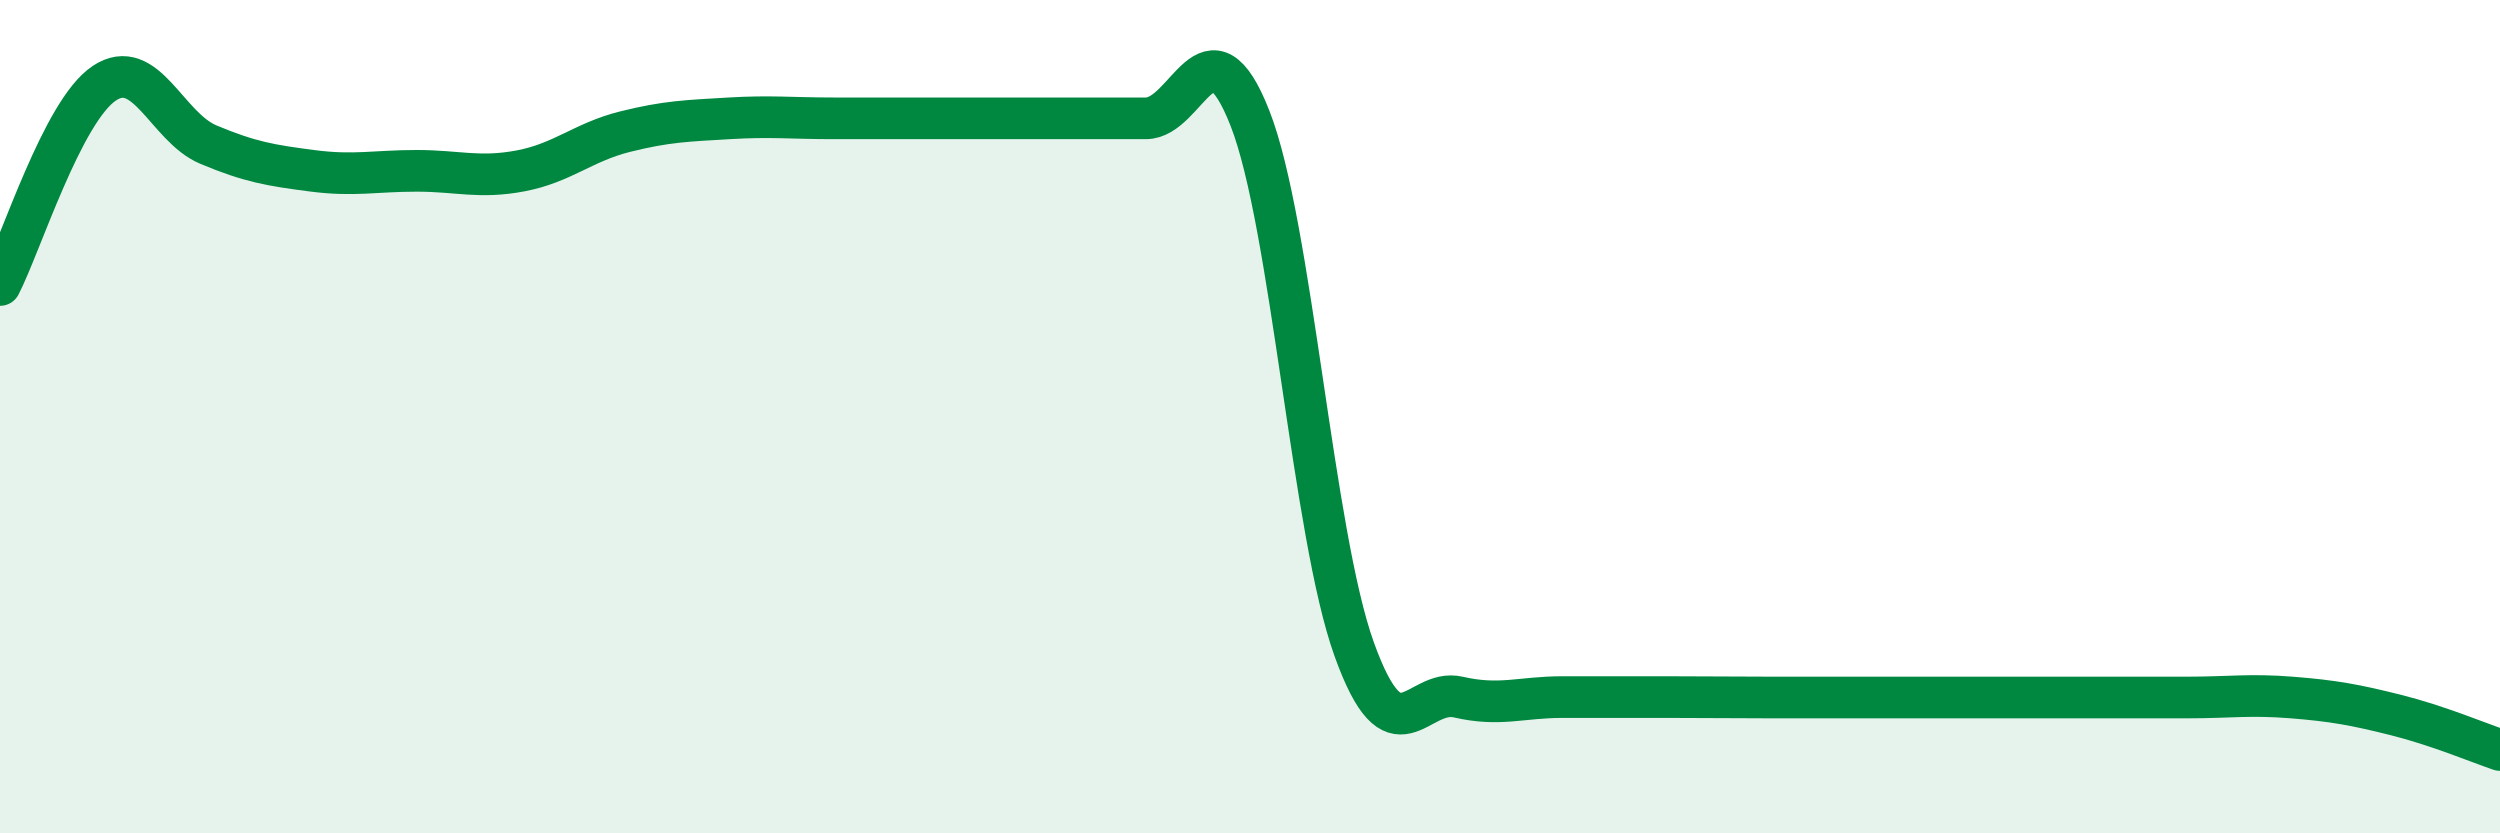
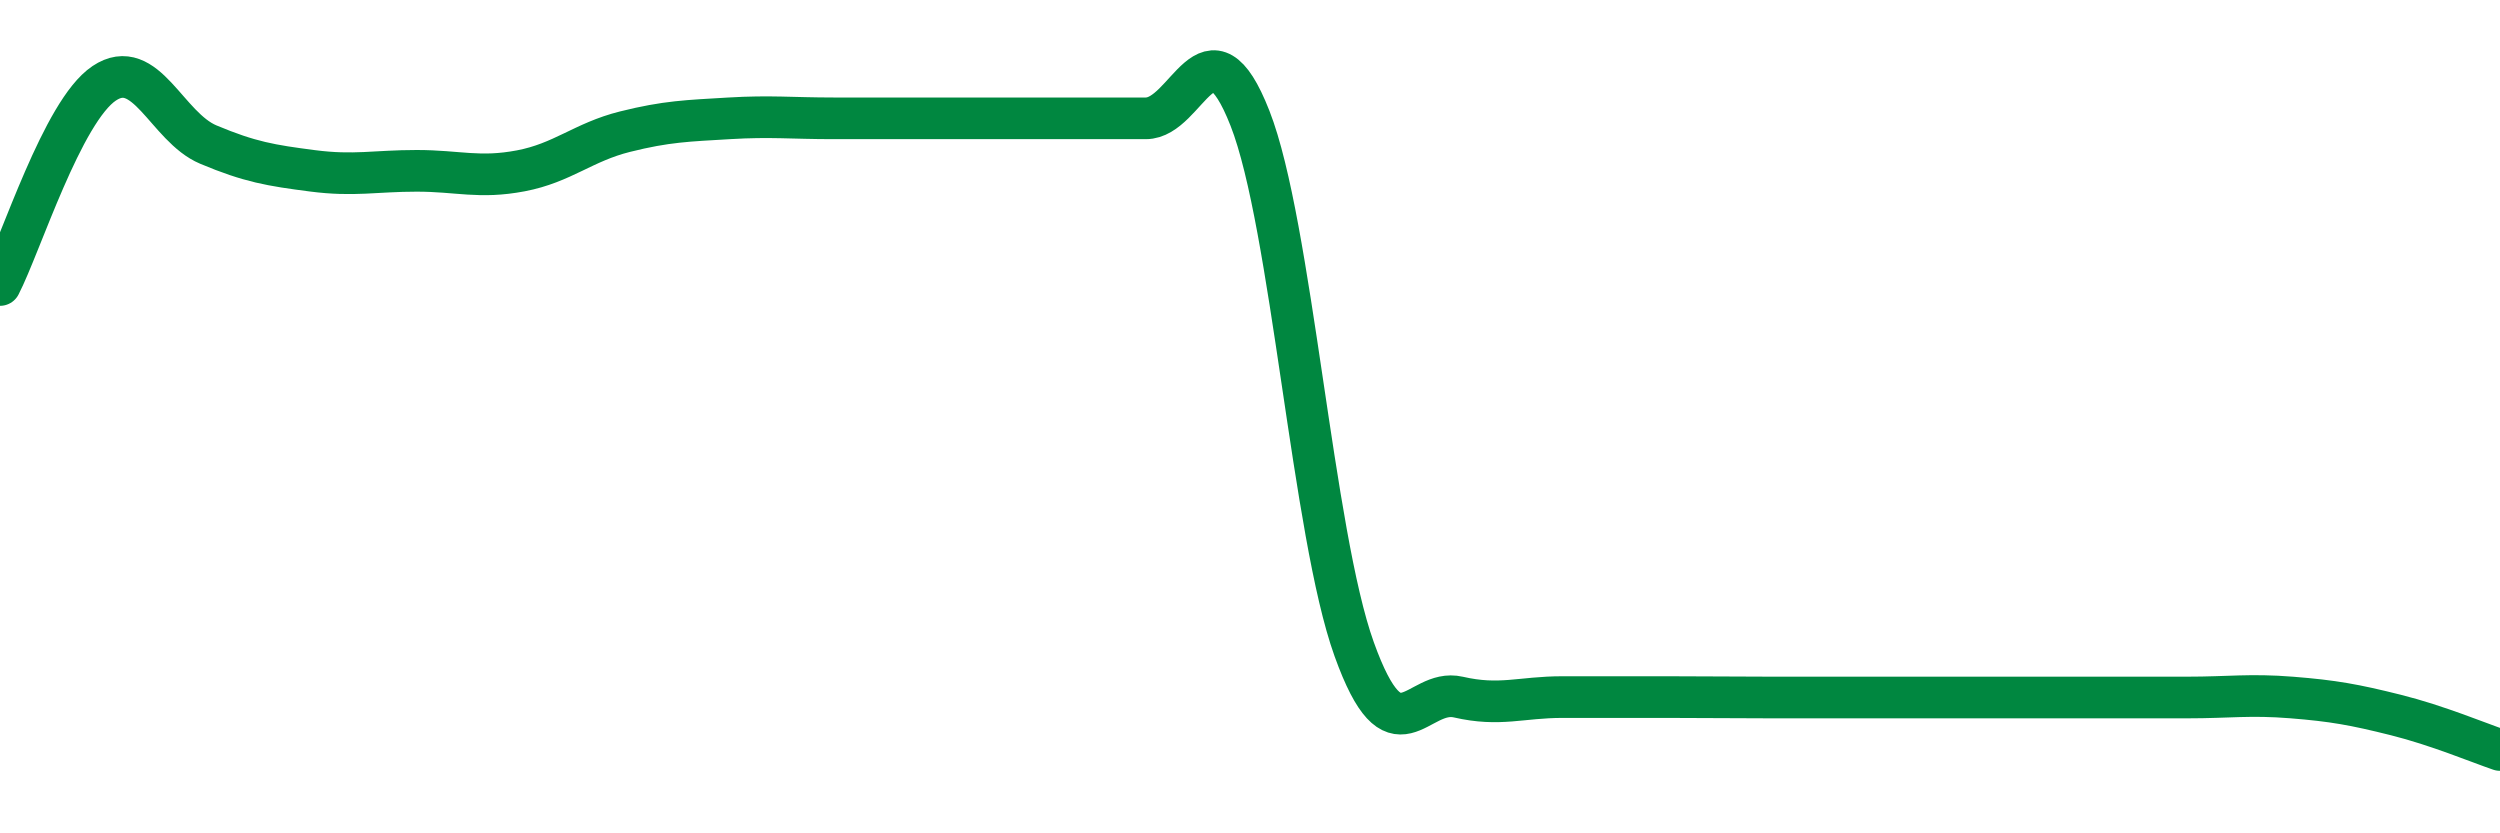
<svg xmlns="http://www.w3.org/2000/svg" width="60" height="20" viewBox="0 0 60 20">
-   <path d="M 0,6.84 C 0.5,5.87 1.5,2.67 2.5,2 C 3.5,1.33 4,3.05 5,3.47 C 6,3.89 6.5,3.97 7.5,4.1 C 8.5,4.23 9,4.1 10,4.1 C 11,4.1 11.5,4.29 12.5,4.1 C 13.5,3.91 14,3.41 15,3.16 C 16,2.91 16.5,2.9 17.5,2.84 C 18.5,2.78 19,2.84 20,2.84 C 21,2.84 21.5,2.84 22.5,2.84 C 23.5,2.84 24,2.84 25,2.84 C 26,2.84 26.5,2.84 27.5,2.84 C 28.5,2.84 29,0.29 30,2.84 C 31,5.39 31.5,12.8 32.5,15.58 C 33.5,18.36 34,16.5 35,16.73 C 36,16.96 36.5,16.73 37.5,16.73 C 38.5,16.73 39,16.73 40,16.73 C 41,16.73 41.5,16.74 42.5,16.74 C 43.5,16.74 44,16.74 45,16.74 C 46,16.74 46.5,16.74 47.5,16.74 C 48.5,16.74 49,16.74 50,16.74 C 51,16.74 51.5,16.74 52.5,16.74 C 53.5,16.74 54,16.66 55,16.74 C 56,16.82 56.5,16.91 57.5,17.16 C 58.5,17.41 59.5,17.83 60,18L60 20L0 20Z" fill="#008740" opacity="0.1" stroke-linecap="round" stroke-linejoin="round" />
  <path d="M 0,6.84 C 0.5,5.87 1.5,2.67 2.5,2 C 3.5,1.33 4,3.05 5,3.47 C 6,3.89 6.5,3.97 7.5,4.1 C 8.5,4.23 9,4.1 10,4.1 C 11,4.1 11.5,4.29 12.5,4.1 C 13.5,3.91 14,3.41 15,3.16 C 16,2.91 16.5,2.9 17.5,2.84 C 18.5,2.78 19,2.84 20,2.84 C 21,2.84 21.5,2.84 22.5,2.84 C 23.5,2.84 24,2.84 25,2.84 C 26,2.84 26.5,2.84 27.5,2.84 C 28.5,2.84 29,0.29 30,2.84 C 31,5.39 31.5,12.8 32.5,15.58 C 33.5,18.36 34,16.5 35,16.73 C 36,16.96 36.5,16.73 37.5,16.73 C 38.5,16.73 39,16.73 40,16.73 C 41,16.73 41.5,16.74 42.5,16.74 C 43.5,16.74 44,16.74 45,16.74 C 46,16.74 46.5,16.74 47.5,16.74 C 48.5,16.74 49,16.74 50,16.74 C 51,16.74 51.5,16.74 52.5,16.74 C 53.5,16.74 54,16.66 55,16.74 C 56,16.82 56.5,16.91 57.5,17.16 C 58.5,17.41 59.5,17.83 60,18" stroke="#008740" stroke-width="1" fill="none" stroke-linecap="round" stroke-linejoin="round" />
</svg>